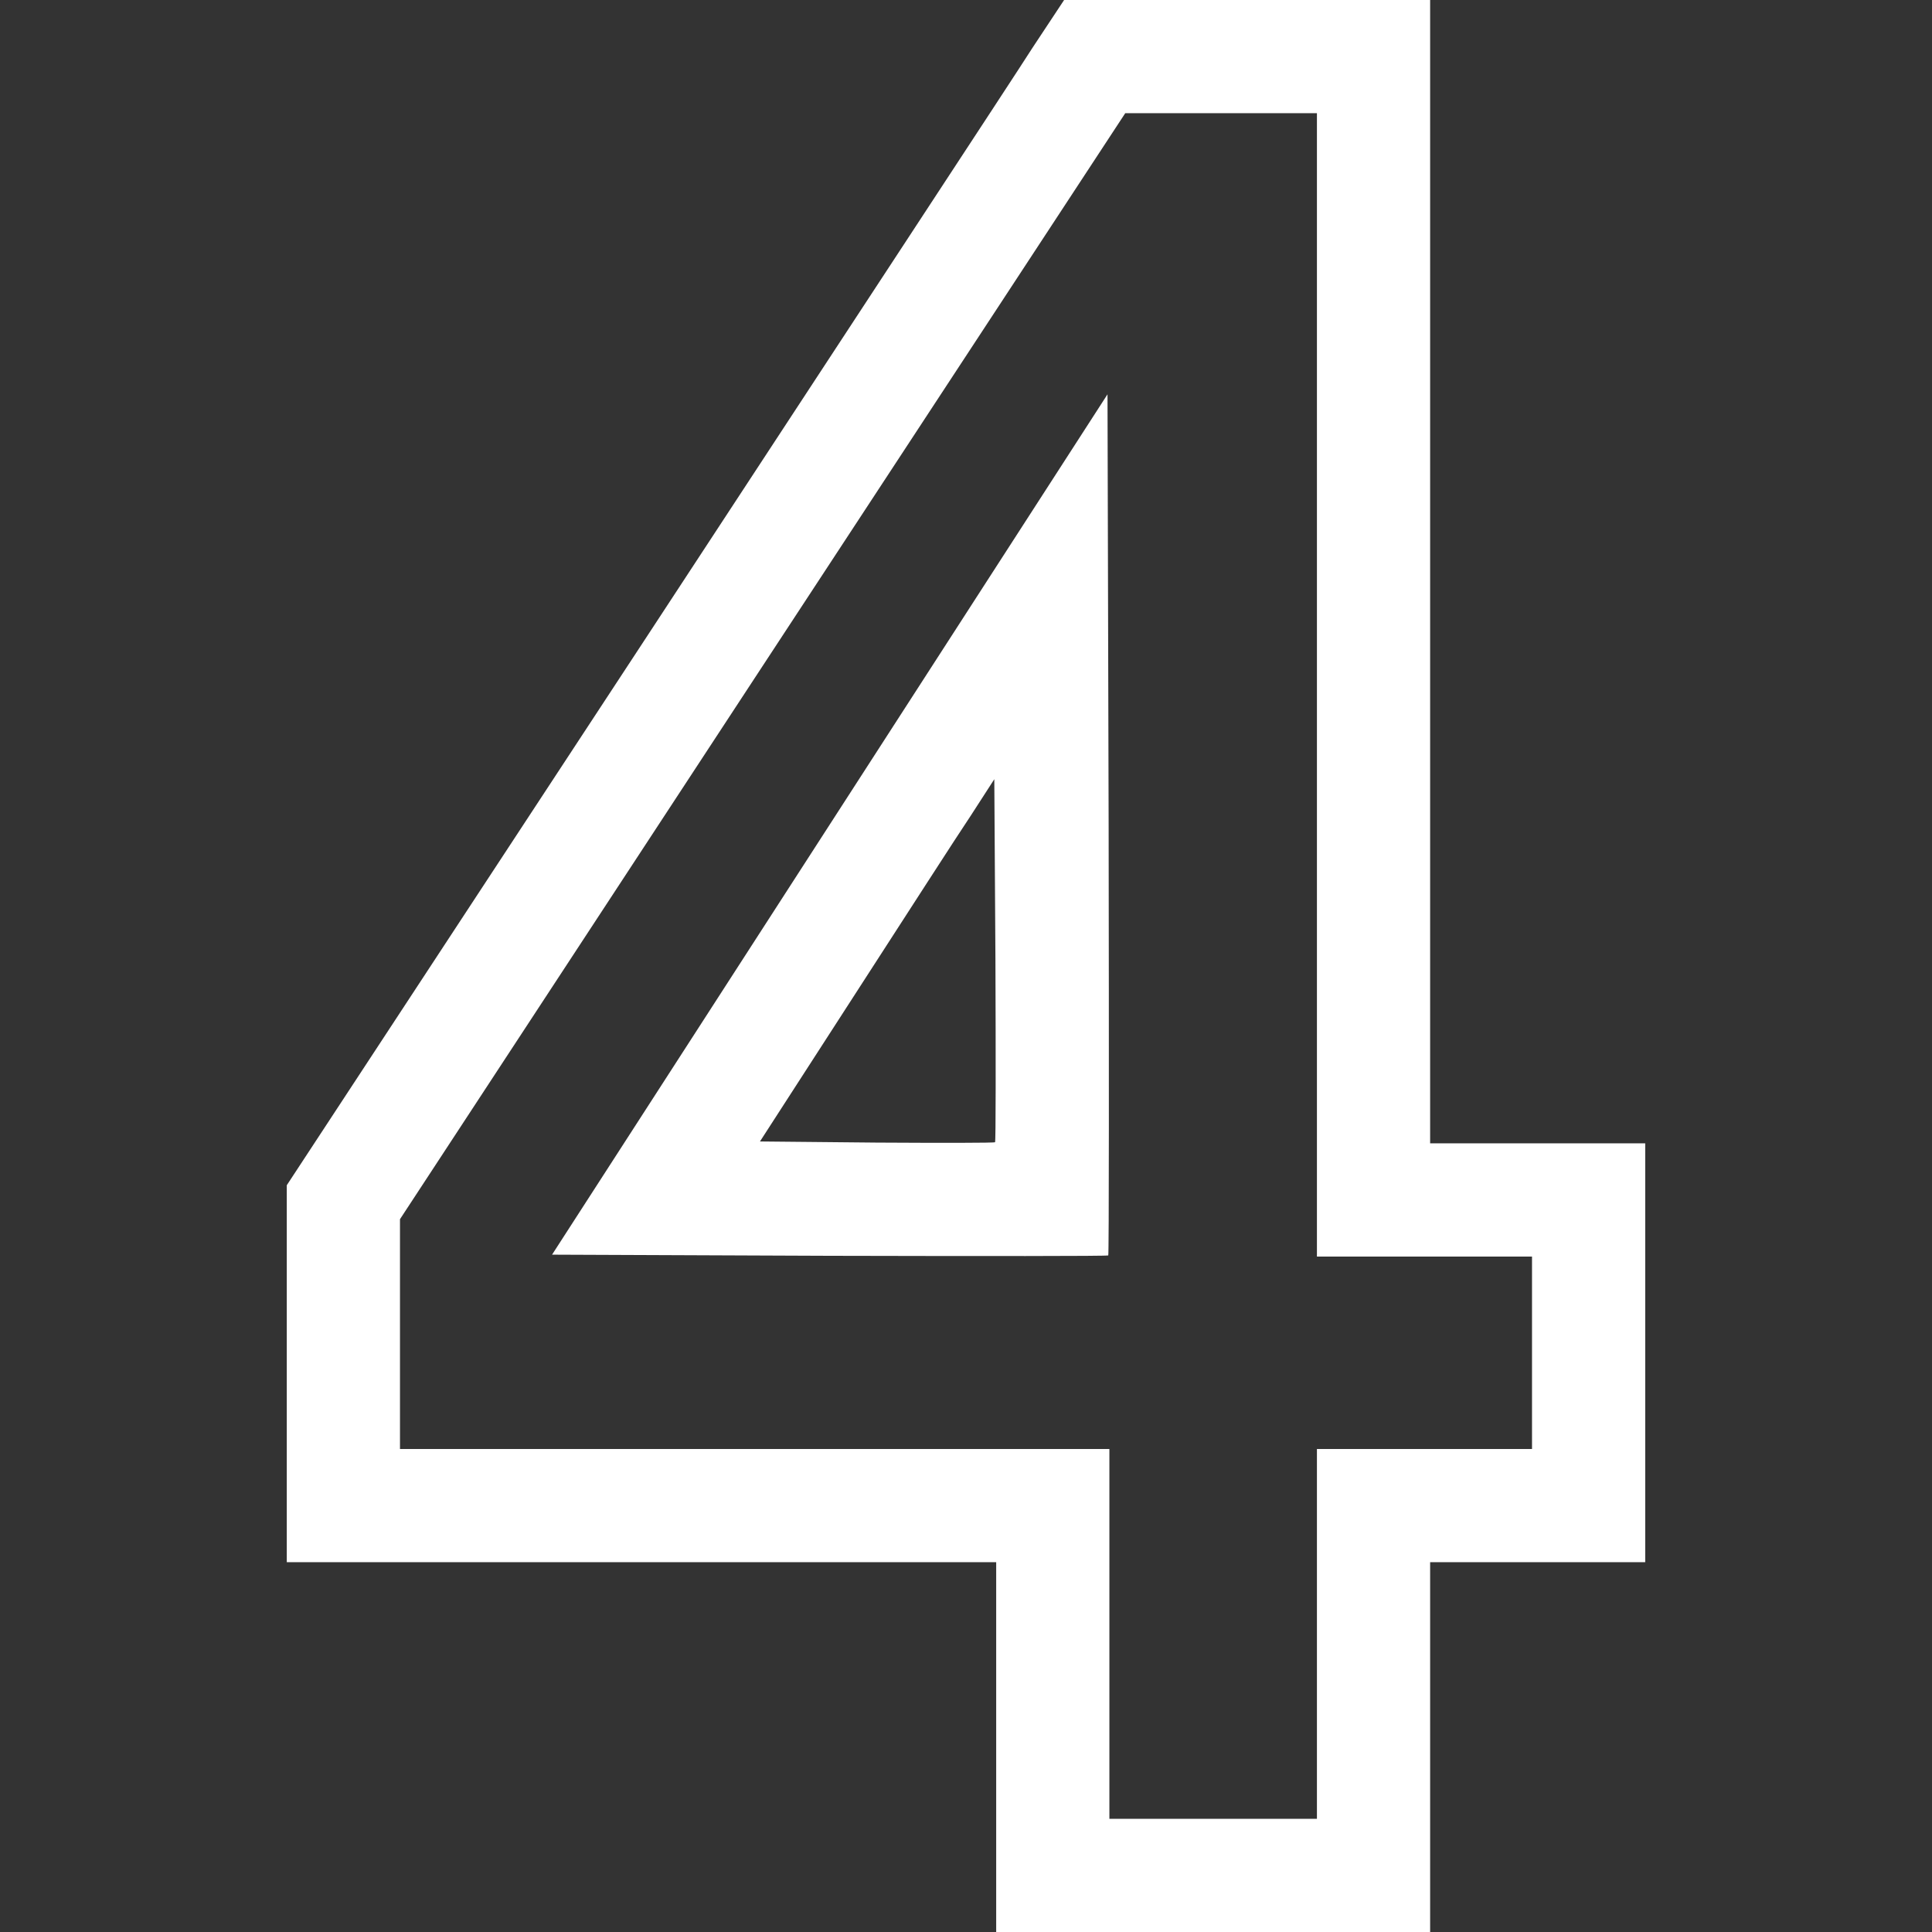
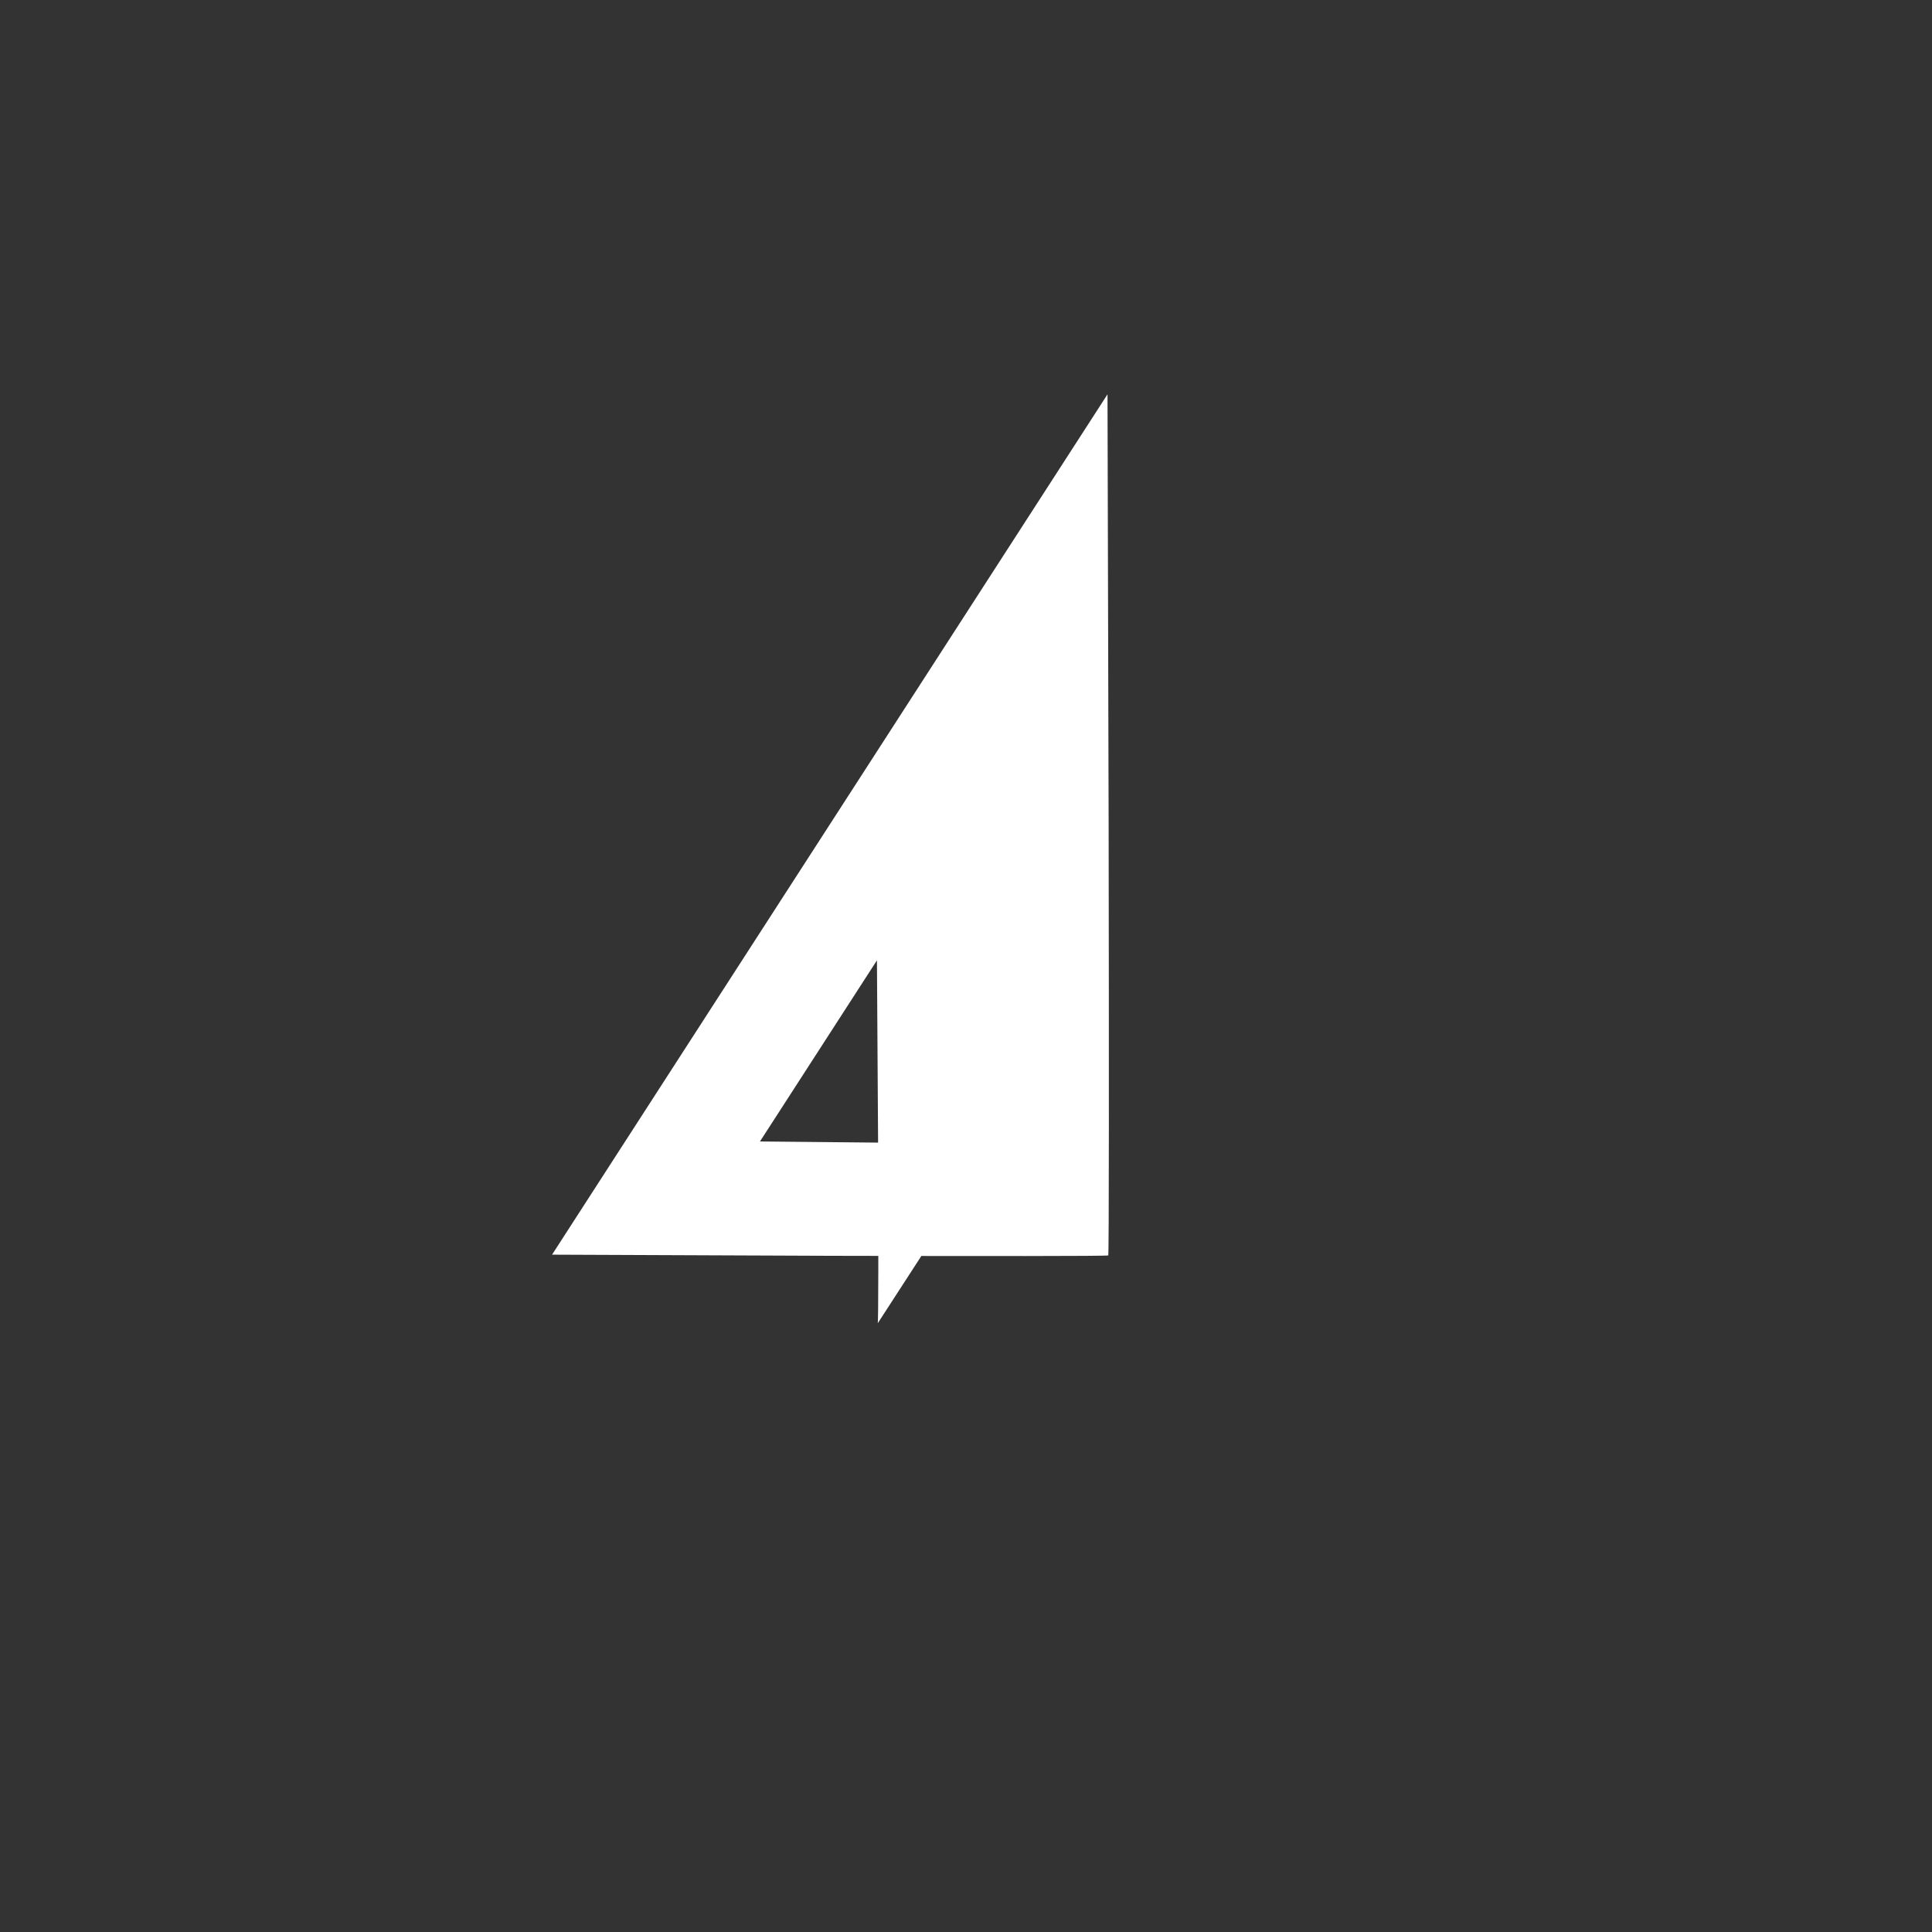
<svg xmlns="http://www.w3.org/2000/svg" version="1.0" width="512pt" height="512pt" viewBox="0 0 512 512" preserveAspectRatio="xMidYMid meet">
  <rect x="0" y="0" width="512" height="512" fill="#333333" stroke="none" />
  <g transform="translate(0,512) scale(0.1,-0.1)" fill="#fff" stroke="none">
-     <path d="M2736 4993 c-45 -71 -509 -777 -1029 -1571 l-947 -1443 0 -499 0 -500 940 0 940 0 0 -490 0 -490 575 0 575 0 0 490 0 490 285 0 285 0 0 555 0 555 -285 0 -285 0 0 1515 0 1515 -485 0 -485 0 -84 -127z m754 -1688 l0 -1515 285 0 285 0 0 -255 0 -255 -285 0 -285 0 0 -490 0 -490 -275 0 -275 0 0 490 0 490 -940 0 -940 0 0 305 0 304 961 1466 961 1465 254 0 254 0 0 -1515z" />
-     <path d="M2199 2935 l-736 -1140 735 -3 c404 -1 737 -1 739 1 2 2 2 516 1 1143 l-3 1139 -736 -1140z m438 -842 c-2 -2 -143 -2 -314 -1 l-309 3 248 384 c137 212 276 428 311 480 l62 96 3 -479 c1 -264 1 -481 -1 -483z" />
+     <path d="M2199 2935 l-736 -1140 735 -3 c404 -1 737 -1 739 1 2 2 2 516 1 1143 l-3 1139 -736 -1140z m438 -842 c-2 -2 -143 -2 -314 -1 l-309 3 248 384 l62 96 3 -479 c1 -264 1 -481 -1 -483z" />
  </g>
</svg>